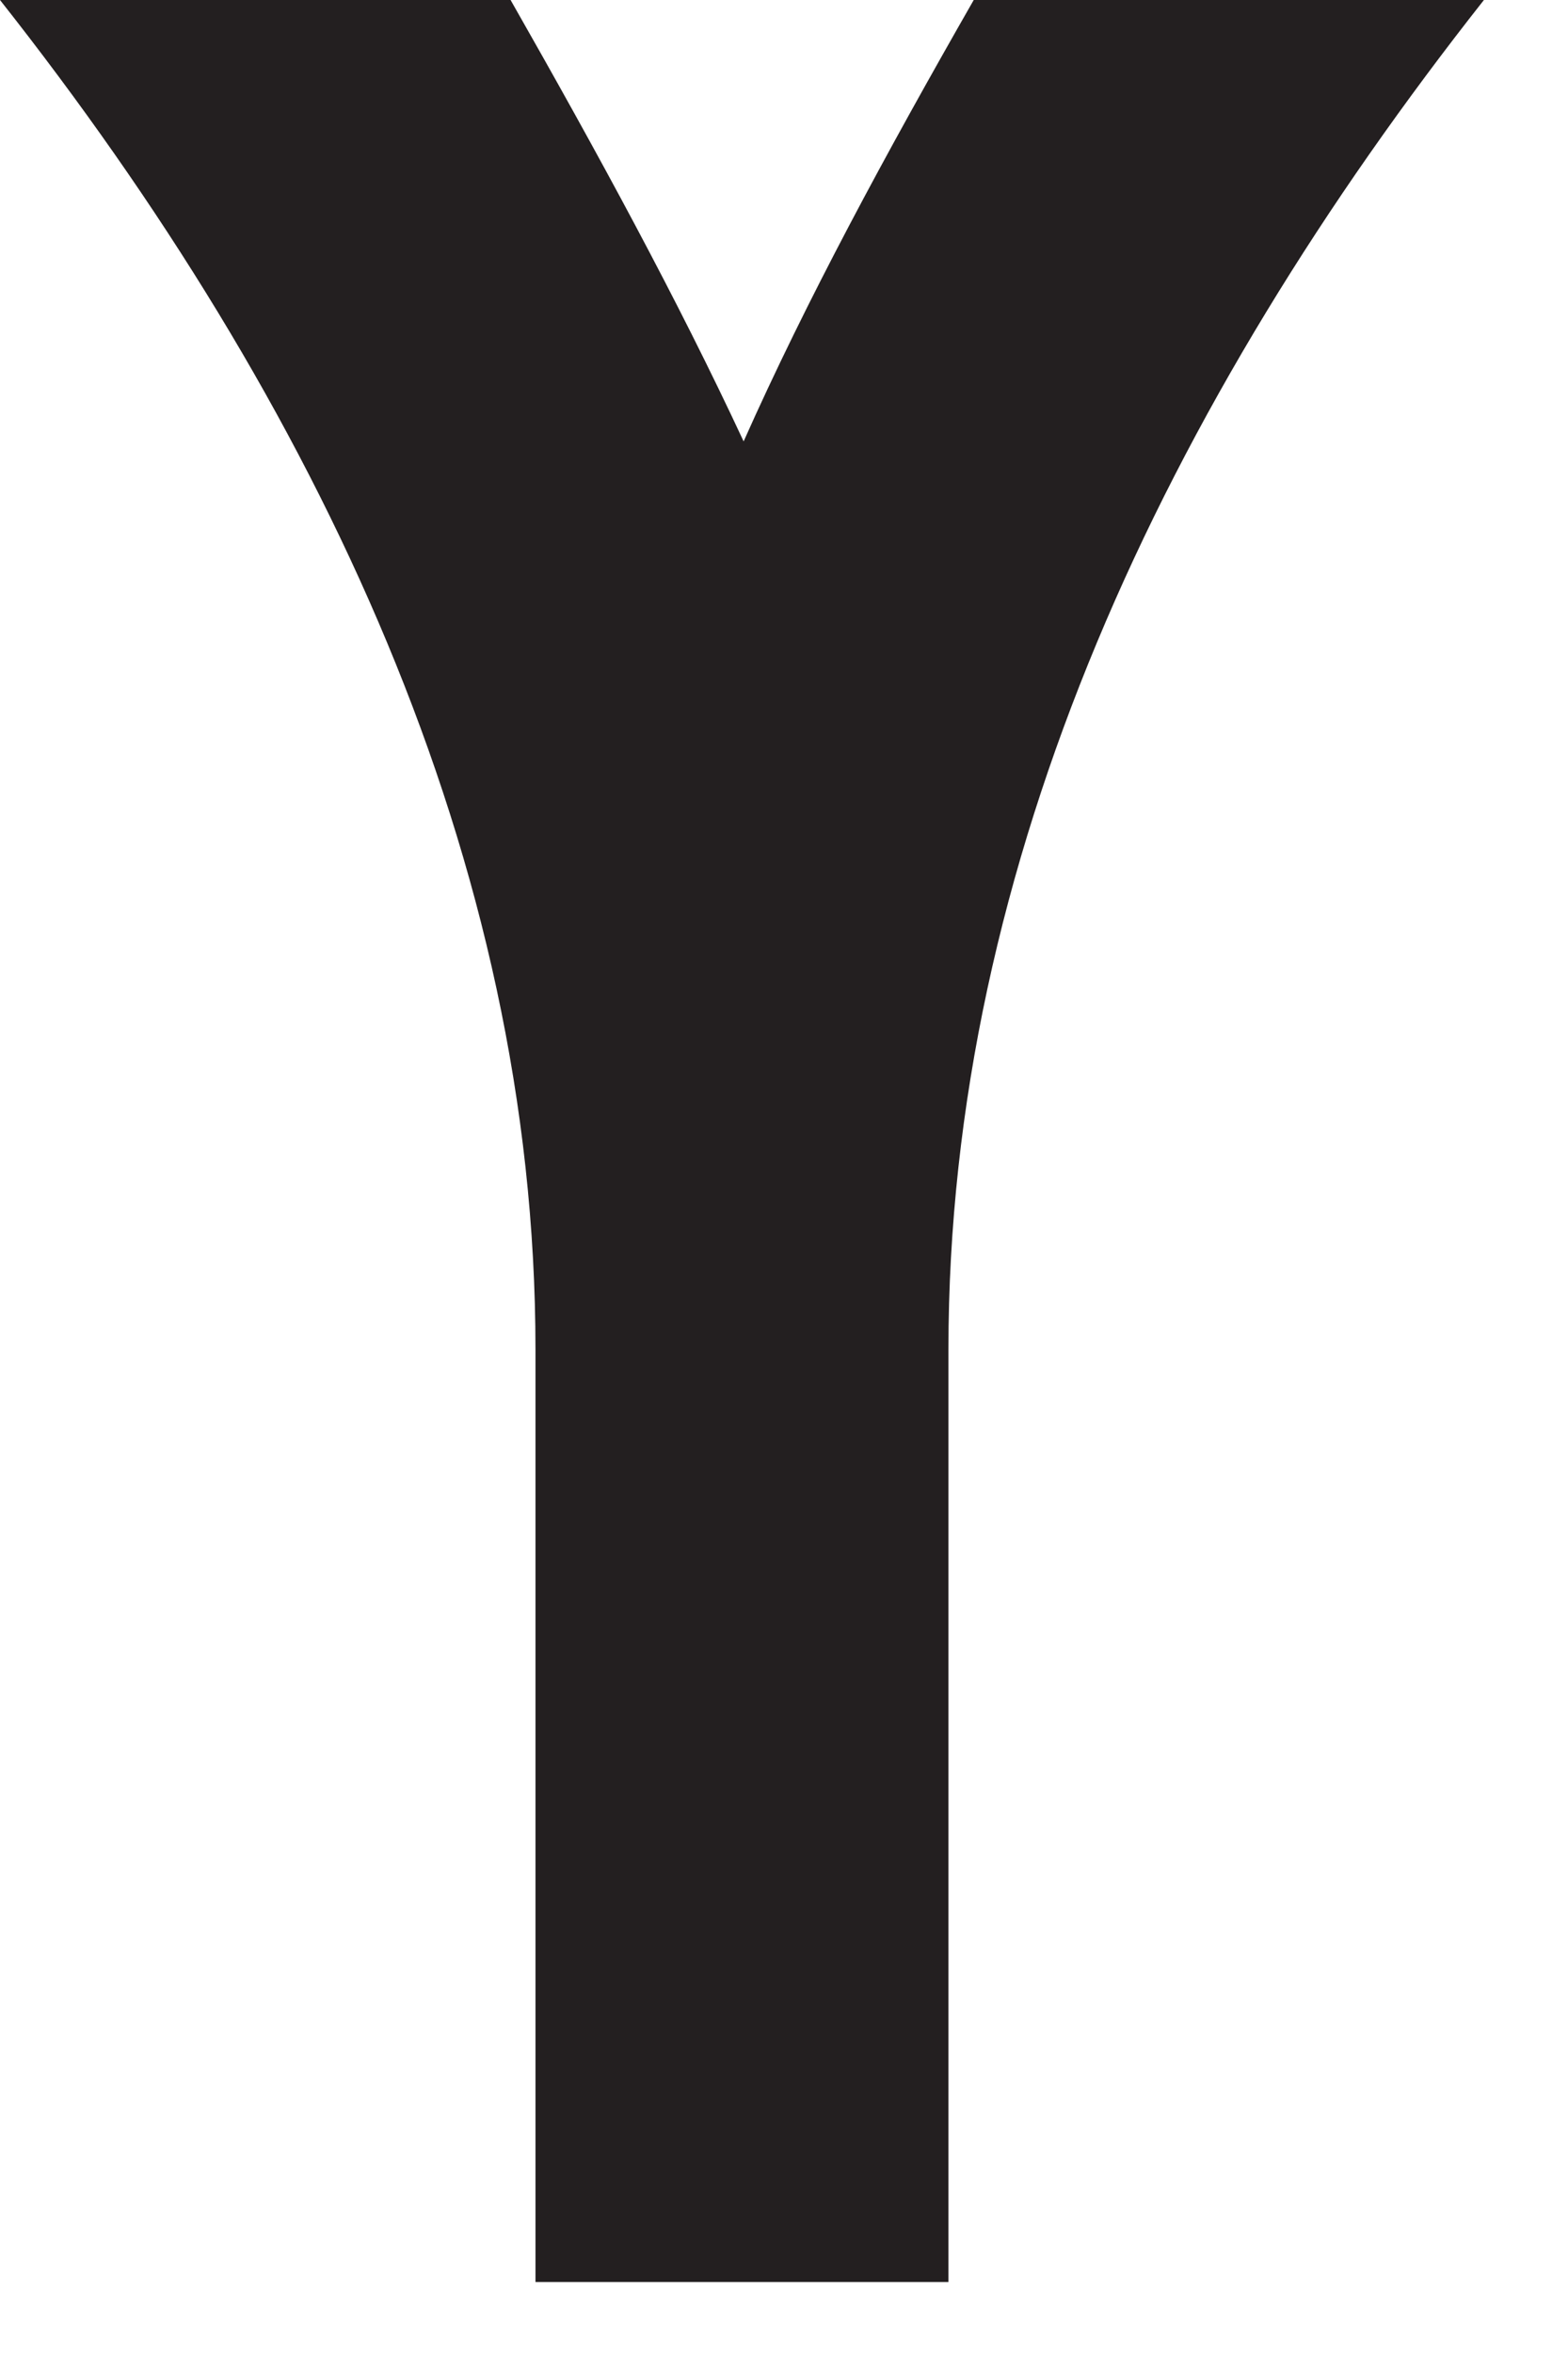
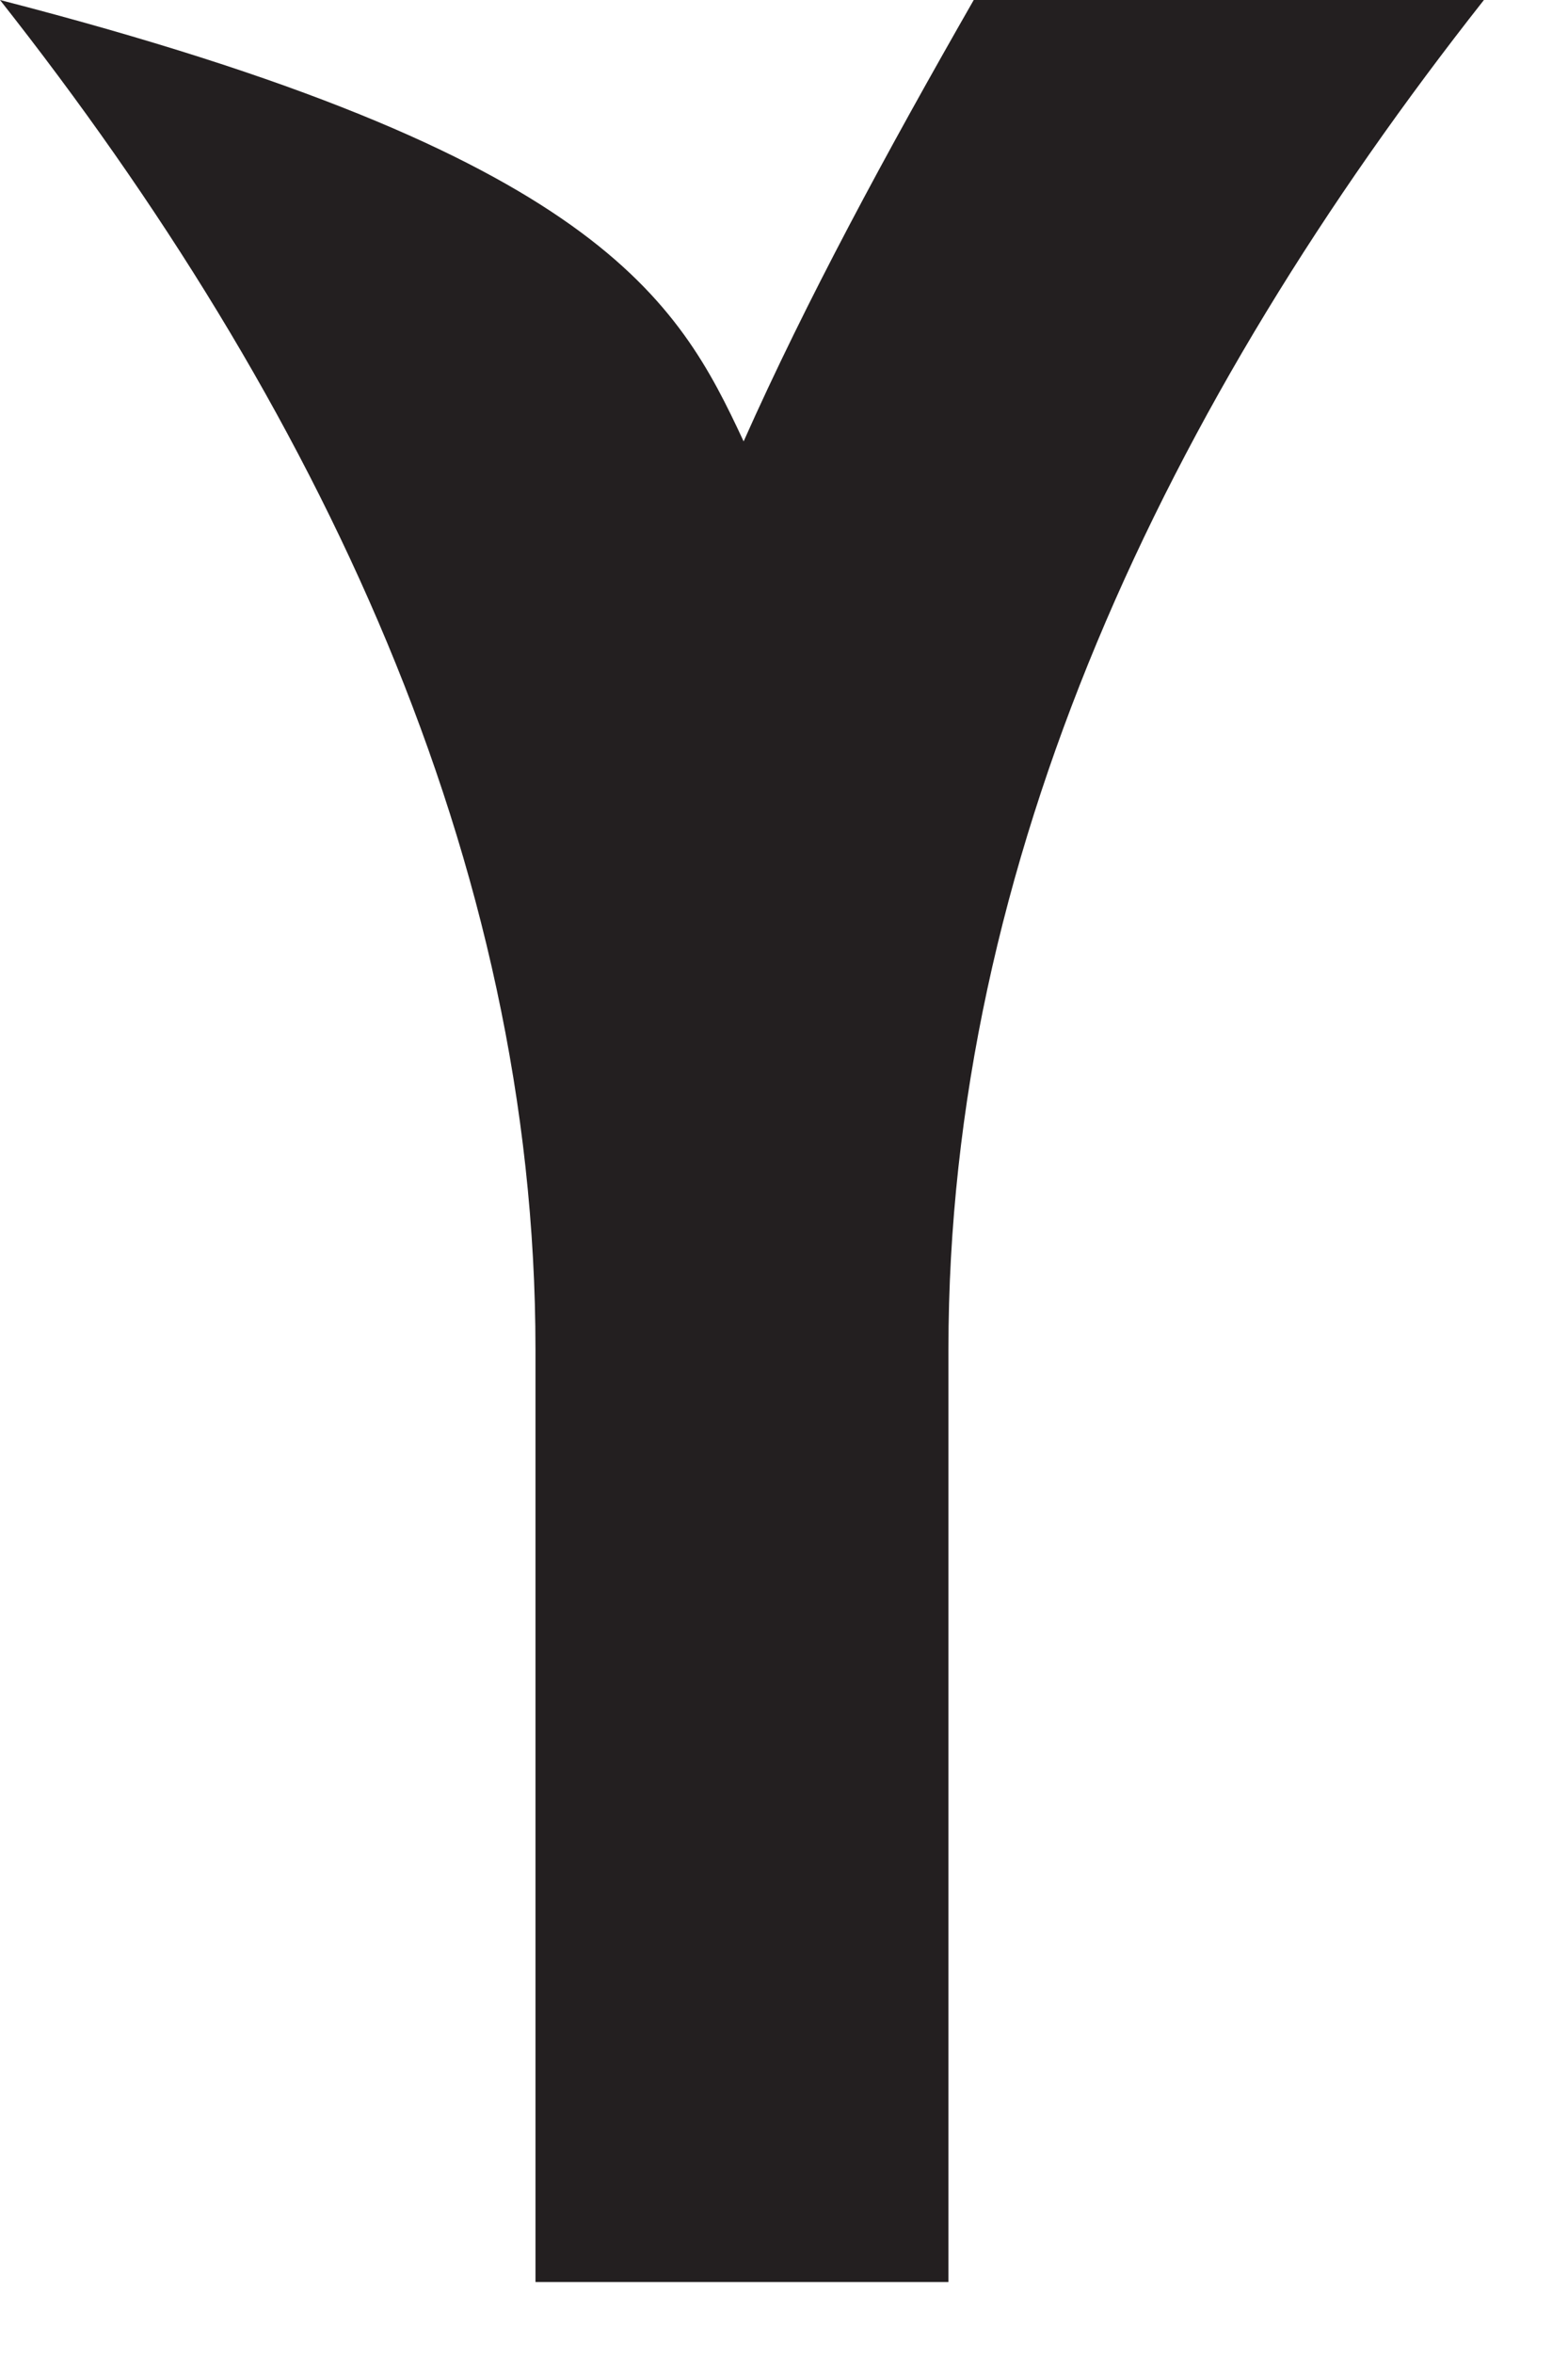
<svg xmlns="http://www.w3.org/2000/svg" fill="none" height="100%" overflow="visible" preserveAspectRatio="none" style="display: block;" viewBox="0 0 8 12" width="100%">
-   <path d="M0 0H2.605C3.054 0.788 3.457 1.528 3.794 2.251C4.116 1.528 4.517 0.788 4.968 0H7.571C5.948 2.058 4.839 4.388 4.839 6.88V11.638H2.732V6.88C2.732 4.388 1.624 2.058 0 0Z" fill="#231F20" id="Path 410" />
+   <path d="M0 0C3.054 0.788 3.457 1.528 3.794 2.251C4.116 1.528 4.517 0.788 4.968 0H7.571C5.948 2.058 4.839 4.388 4.839 6.88V11.638H2.732V6.88C2.732 4.388 1.624 2.058 0 0Z" fill="#231F20" id="Path 410" />
</svg>